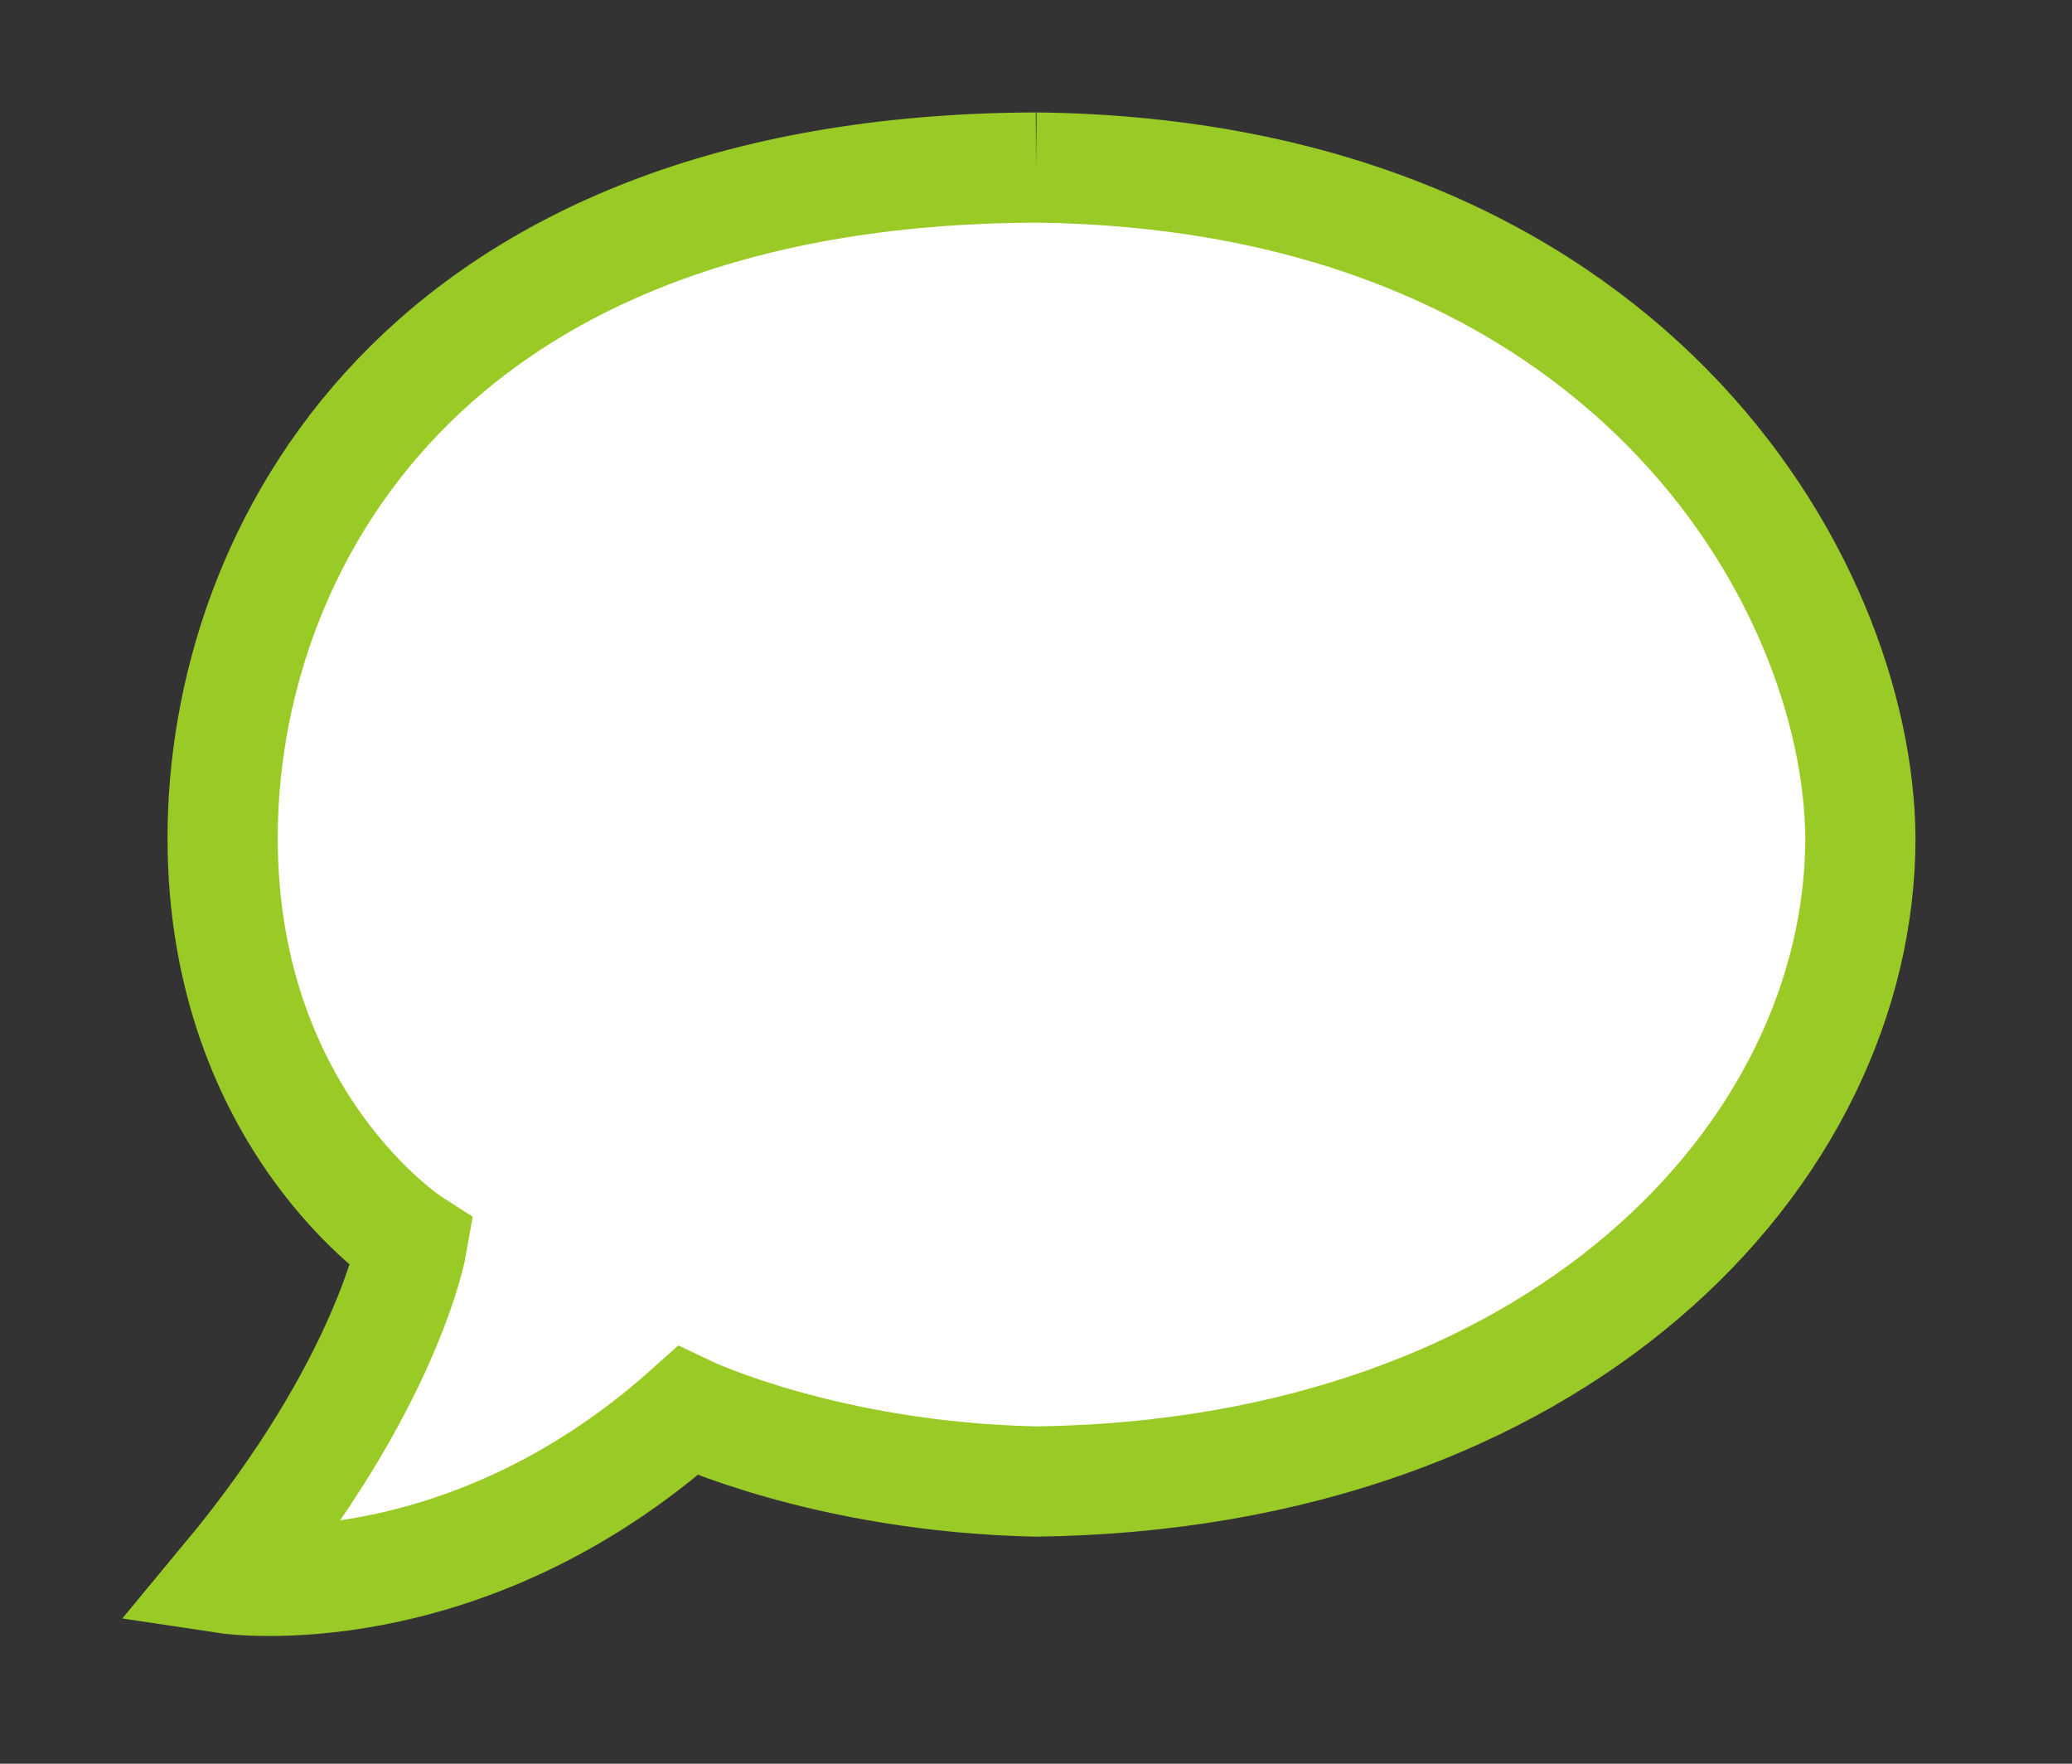
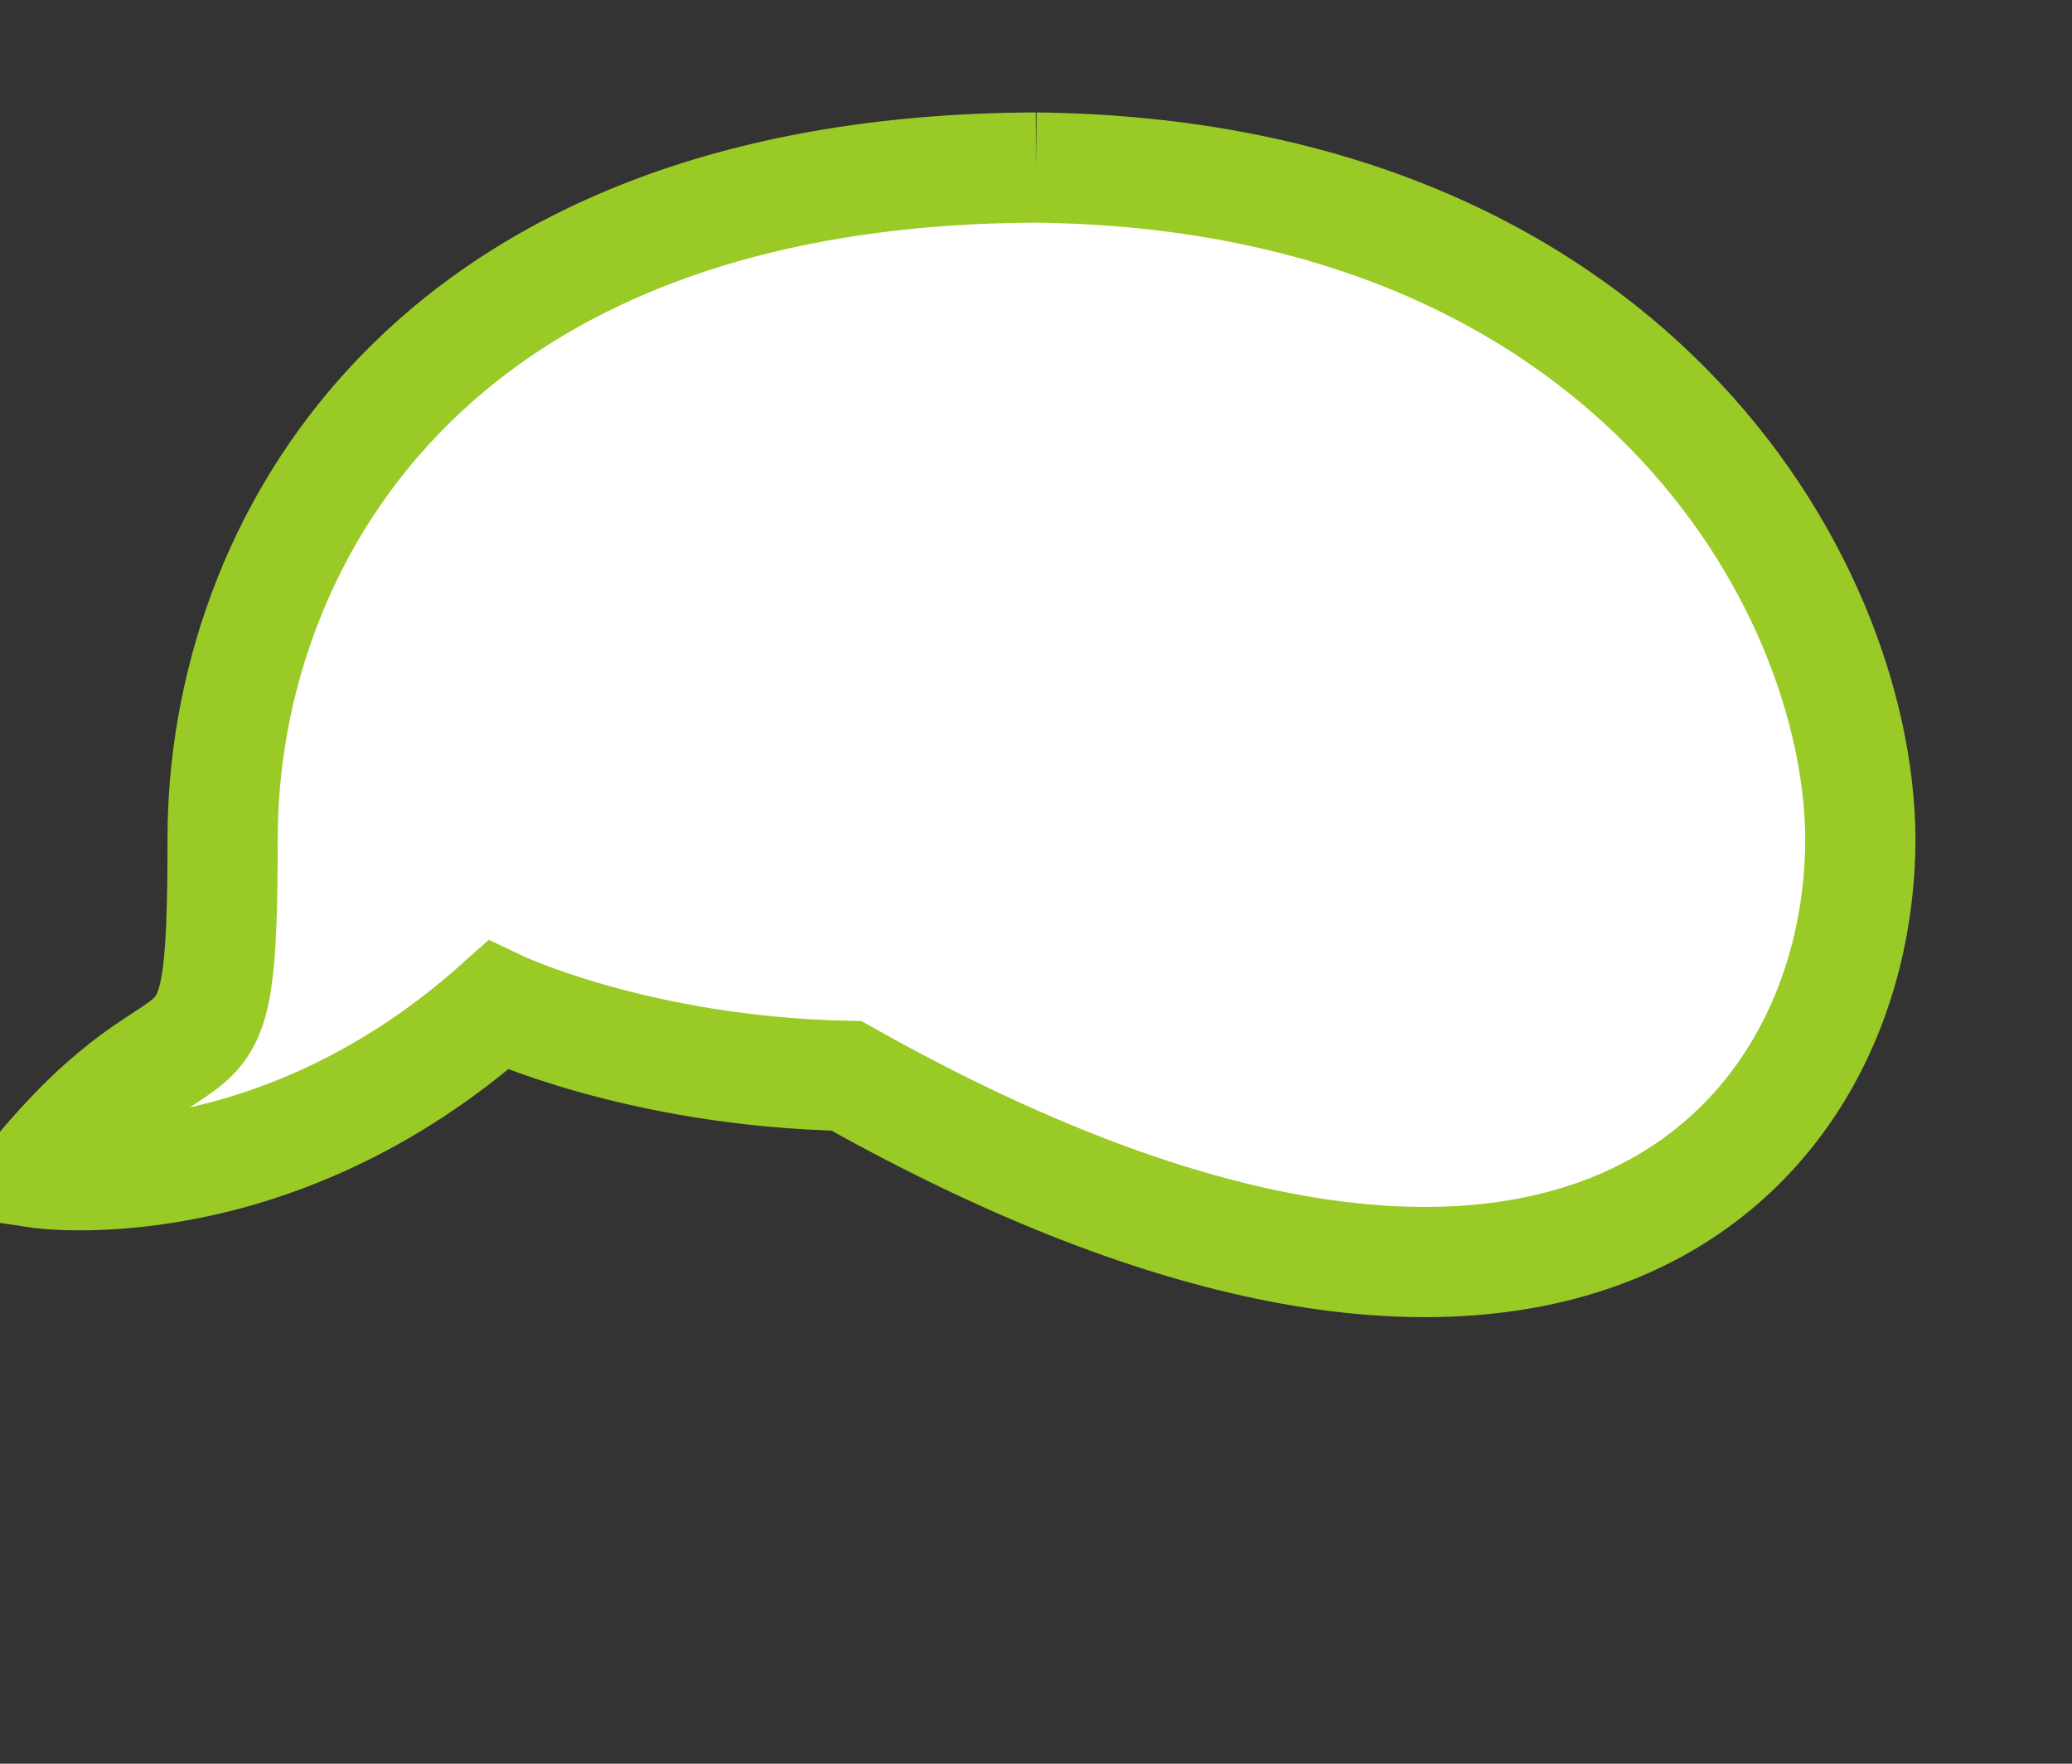
<svg xmlns="http://www.w3.org/2000/svg" version="1.1" id="Ebene_1" x="0px" y="0px" viewBox="0 0 94 80" style="enable-background:new 0 0 94 80;" xml:space="preserve">
  <rect x="0" y="0" width="94" height="80" fill="#333333" stroke="none" />
  <style type="text/css">
	.st0{fill:#FFFFFF;stroke:#9ACA26;stroke-width:5;}
</style>
-   <path class="st0" d="M47,7.6C19,7.7,10.1,25.1,10.1,38s8.6,18.4,8.6,18.4s-1.1,6.4-8.4,15.2c0,0,10.6,1.6,20.9-7.6  c0,0,6.3,3,15.8,3.2C70.6,66.9,84.4,52.4,84.4,38C84.3,26.3,73.7,7.9,47,7.6" />
+   <path class="st0" d="M47,7.6C19,7.7,10.1,25.1,10.1,38s-1.1,6.4-8.4,15.2c0,0,10.6,1.6,20.9-7.6  c0,0,6.3,3,15.8,3.2C70.6,66.9,84.4,52.4,84.4,38C84.3,26.3,73.7,7.9,47,7.6" />
</svg>